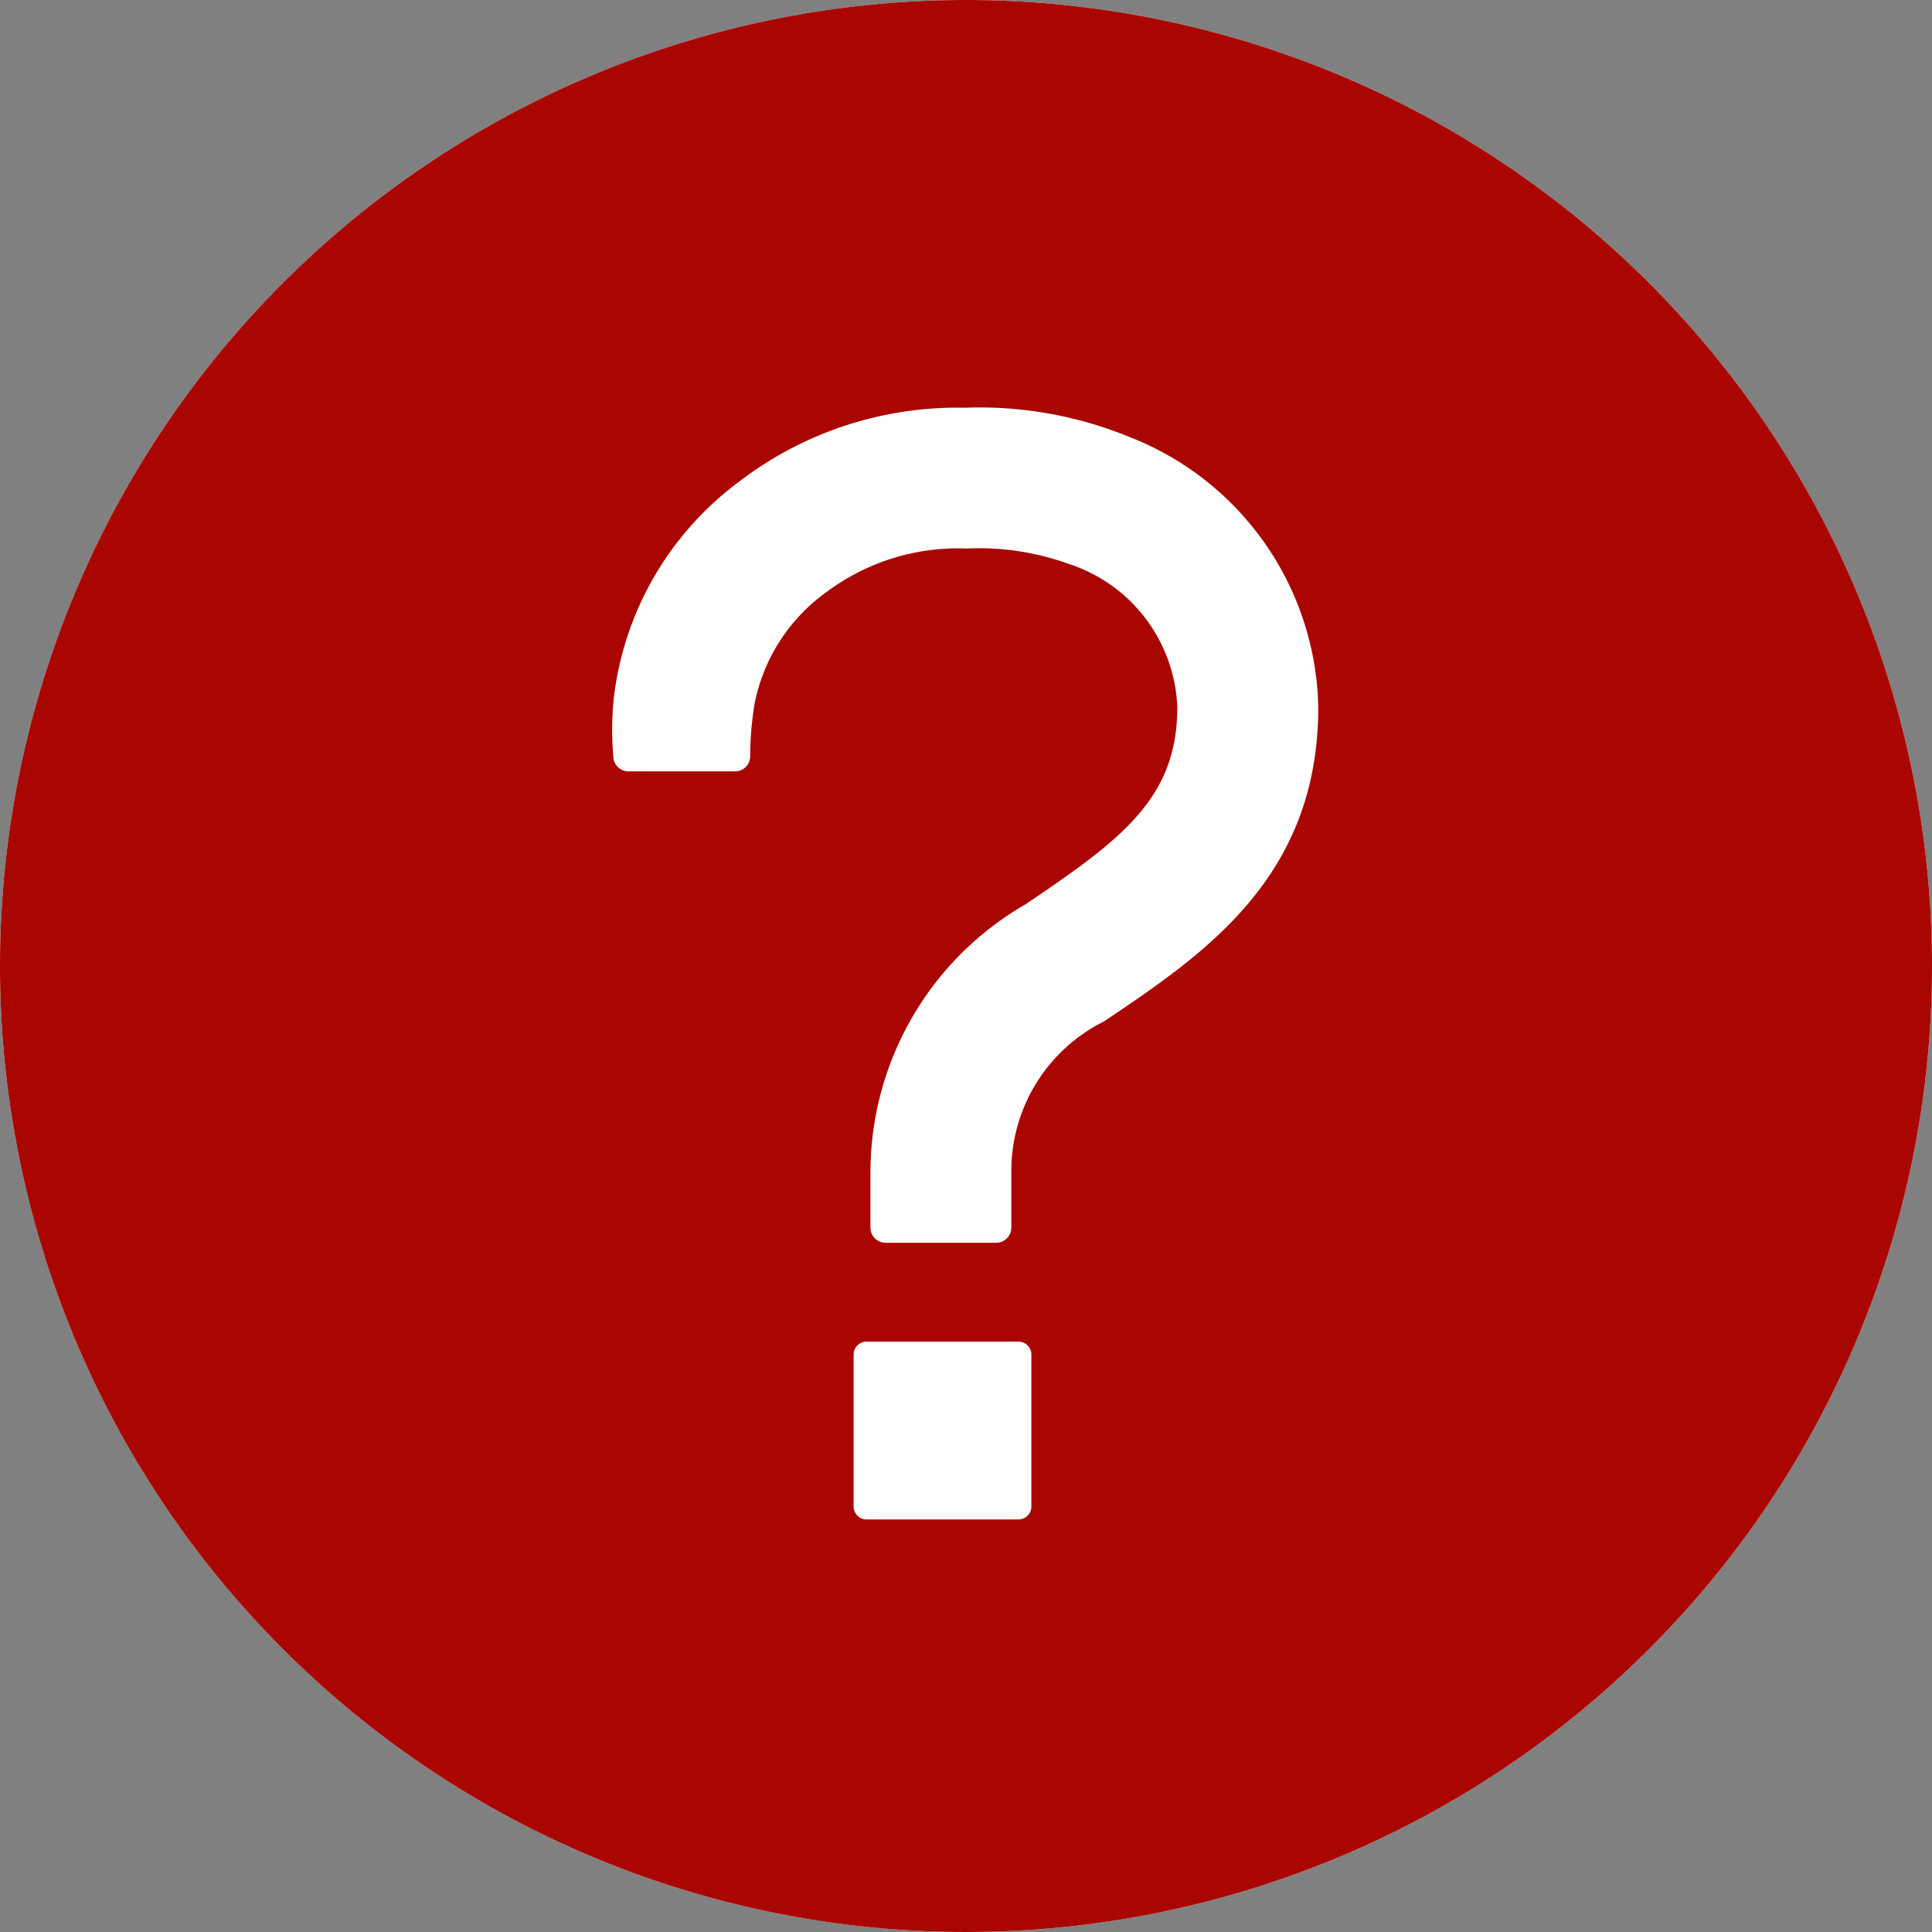
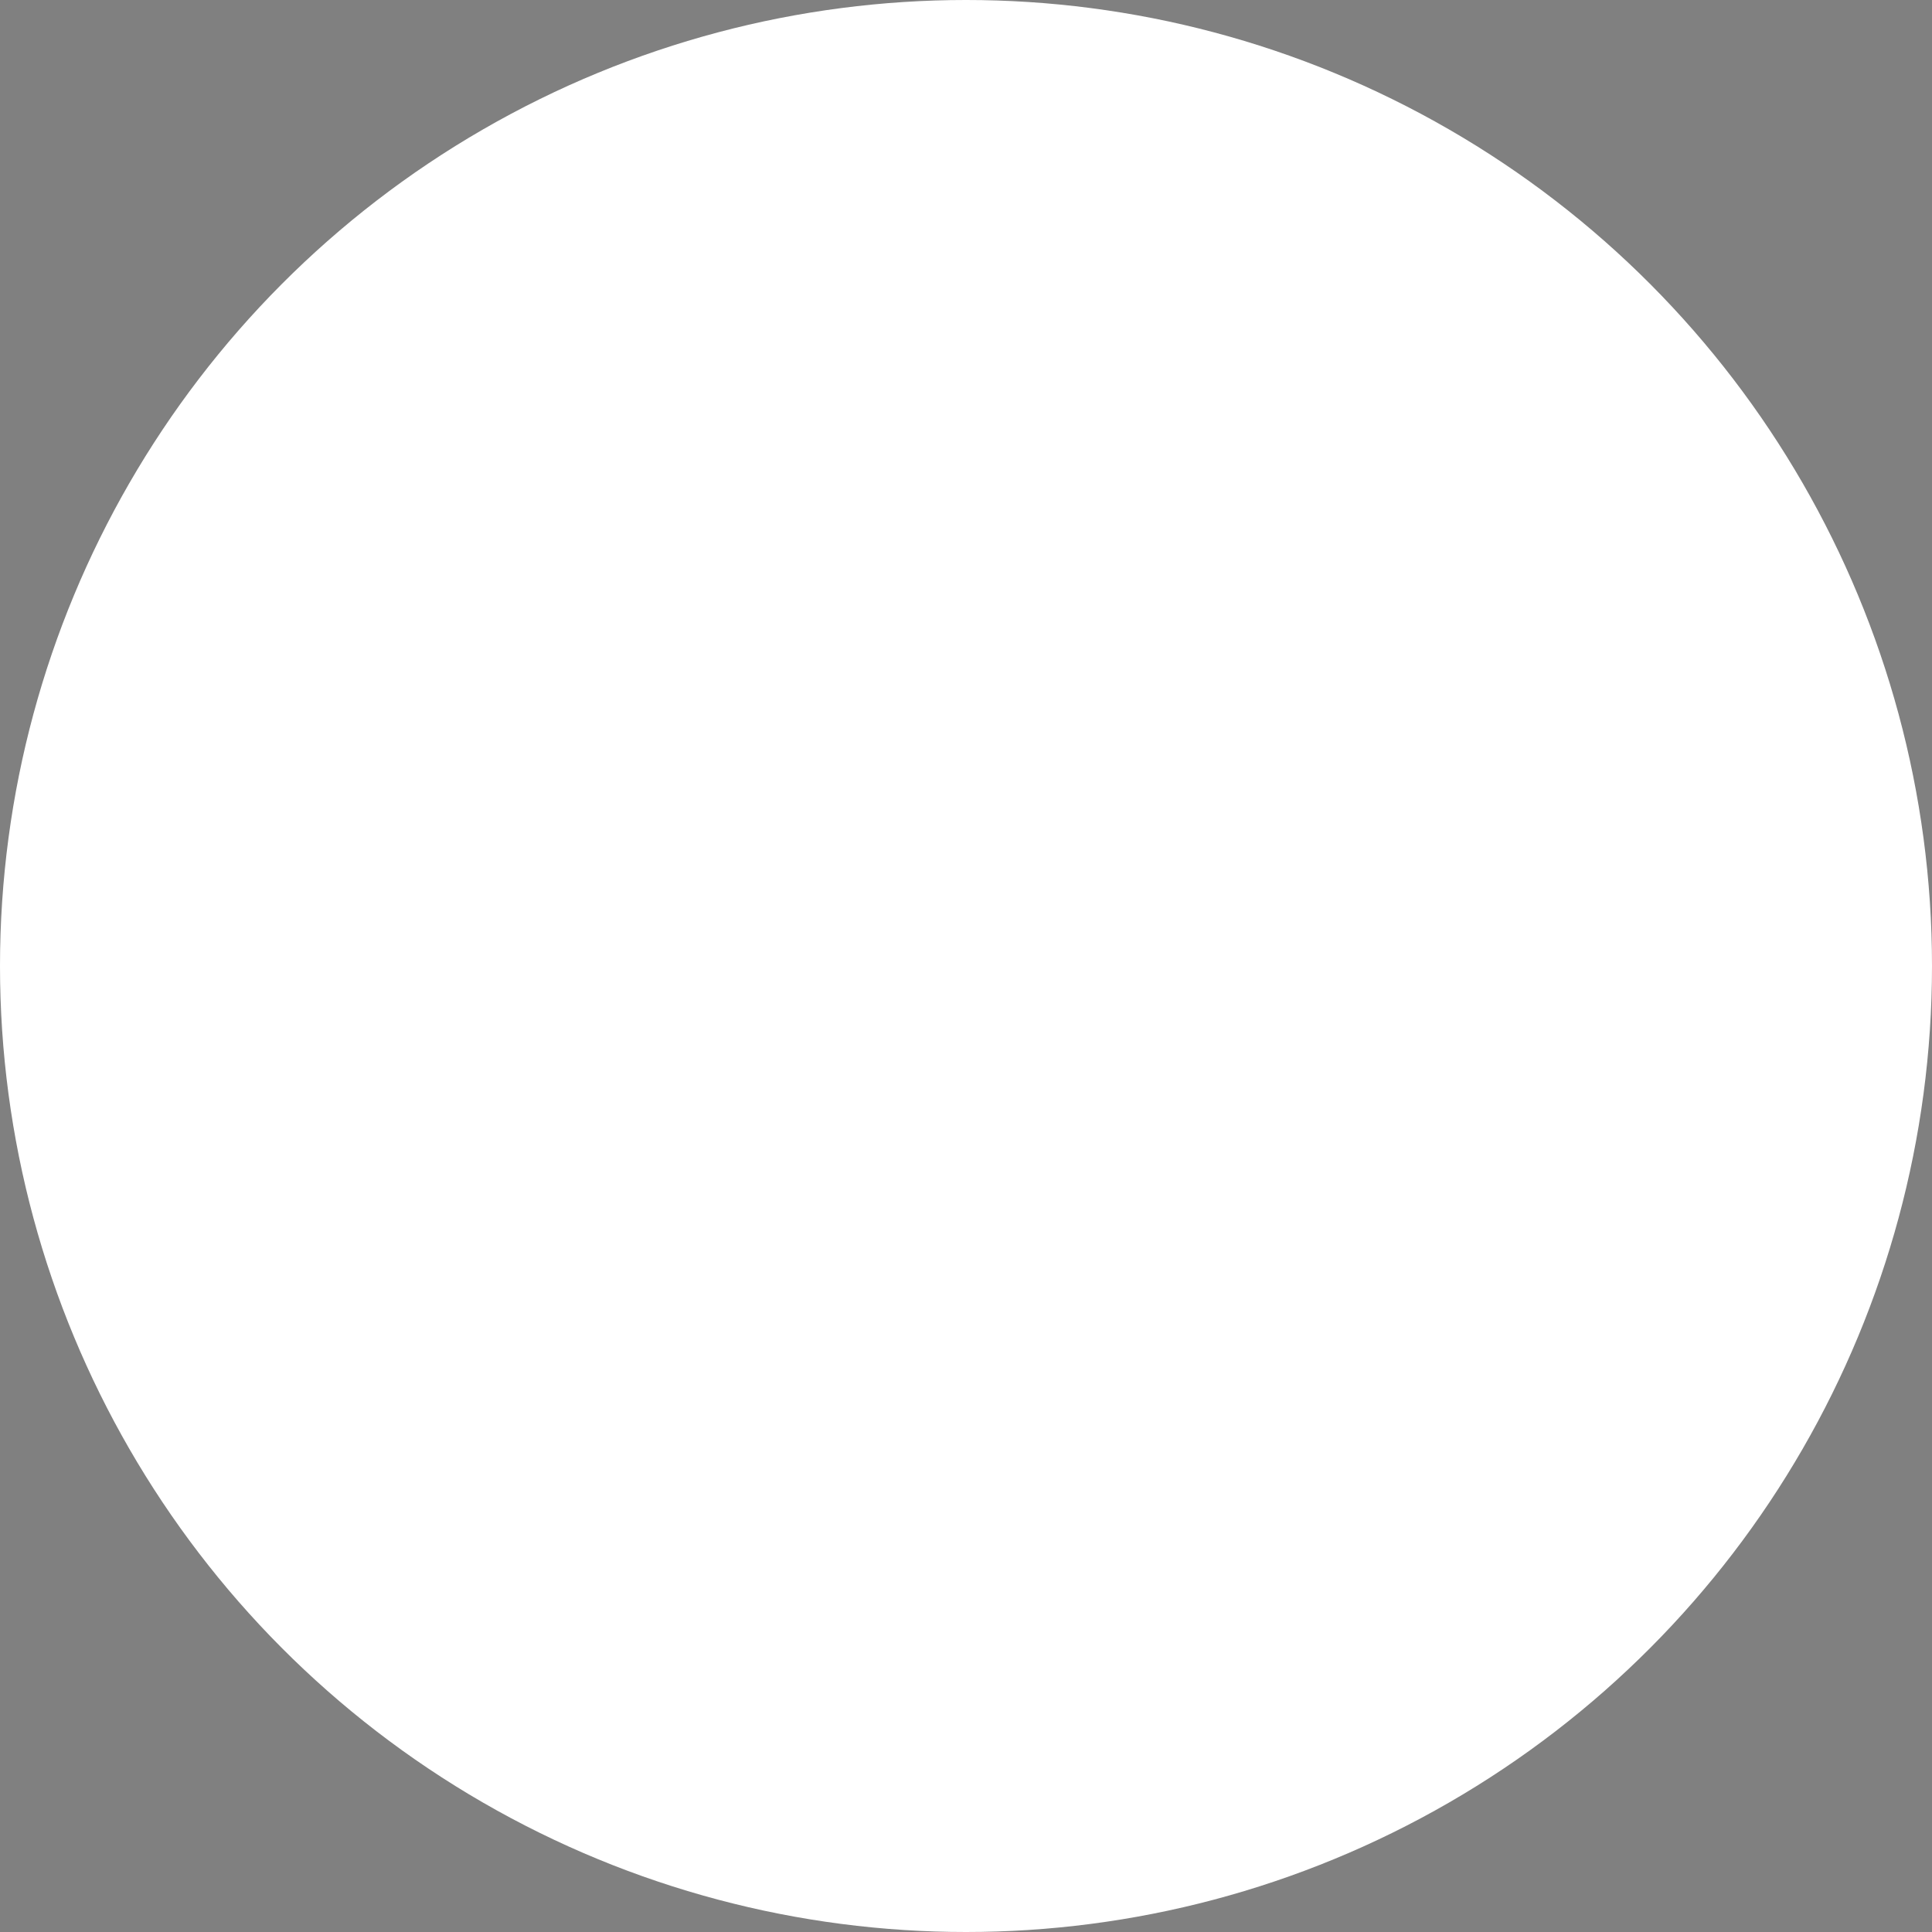
<svg xmlns="http://www.w3.org/2000/svg" width="24" height="24" viewBox="0 0 24 24">
  <rect x="0" y="0" width="24" height="24" fill="#808080" stroke="none" />
  <defs>
    <style>.a{fill:#fff;}.b{fill:none;}.c{fill:#aa0601;}</style>
  </defs>
  <g transform="translate(-64 -64)">
    <circle class="a" cx="12" cy="12" r="12" transform="translate(64 64)" />
-     <path class="b" d="M193.754,145.465a6.033,6.033,0,0,0-2.556-.455,5.554,5.554,0,0,0-3.516,1.155,4.878,4.878,0,0,0-1.935,3.344,4.82,4.82,0,0,0-.007.938.234.234,0,0,0,.234.21h1.659a.234.234,0,0,0,.234-.234,5.133,5.133,0,0,1,.063-.8,2.812,2.812,0,0,1,1.122-1.745,3.408,3.408,0,0,1,2.174-.671,4.108,4.108,0,0,1,1.589.241,2.431,2.431,0,0,1,1.677,2.22c0,1.406-.852,2.049-2.358,3.061a4.807,4.807,0,0,0-2.408,4.16v.859a.234.234,0,0,0,.234.234h1.719a.234.234,0,0,0,.234-.234v-.859a2.594,2.594,0,0,1,1.441-2.344c1.559-1.048,3.325-2.234,3.325-4.877A4.6,4.6,0,0,0,193.754,145.465Z" transform="translate(-115.208 -76.91)" />
-     <path class="c" d="M76,64A12,12,0,1,0,88,76,12,12,0,0,0,76,64Zm.653,18.875H74.764a.161.161,0,0,1-.16-.161V80.827a.161.161,0,0,1,.16-.161h1.888a.161.161,0,0,1,.16.161v1.887A.161.161,0,0,1,76.653,82.875Zm1.062-6.187a2.076,2.076,0,0,0-1.152,1.875v.687a.188.188,0,0,1-.187.188H75a.188.188,0,0,1-.187-.188v-.687a3.846,3.846,0,0,1,1.926-3.329c1.2-.809,1.886-1.321,1.886-2.448a1.951,1.951,0,0,0-1.343-1.779,3.282,3.282,0,0,0-1.271-.193,2.727,2.727,0,0,0-1.739.537,2.239,2.239,0,0,0-.9,1.4,4.107,4.107,0,0,0-.053.643.187.187,0,0,1-.187.188H71.807a.188.188,0,0,1-.187-.168,3.856,3.856,0,0,1,.006-.75,3.911,3.911,0,0,1,1.548-2.675,4.456,4.456,0,0,1,2.813-.924,4.9,4.9,0,0,1,2.045.364,3.679,3.679,0,0,1,2.344,3.359C80.375,74.9,78.962,75.849,77.715,76.688Z" />
  </g>
</svg>